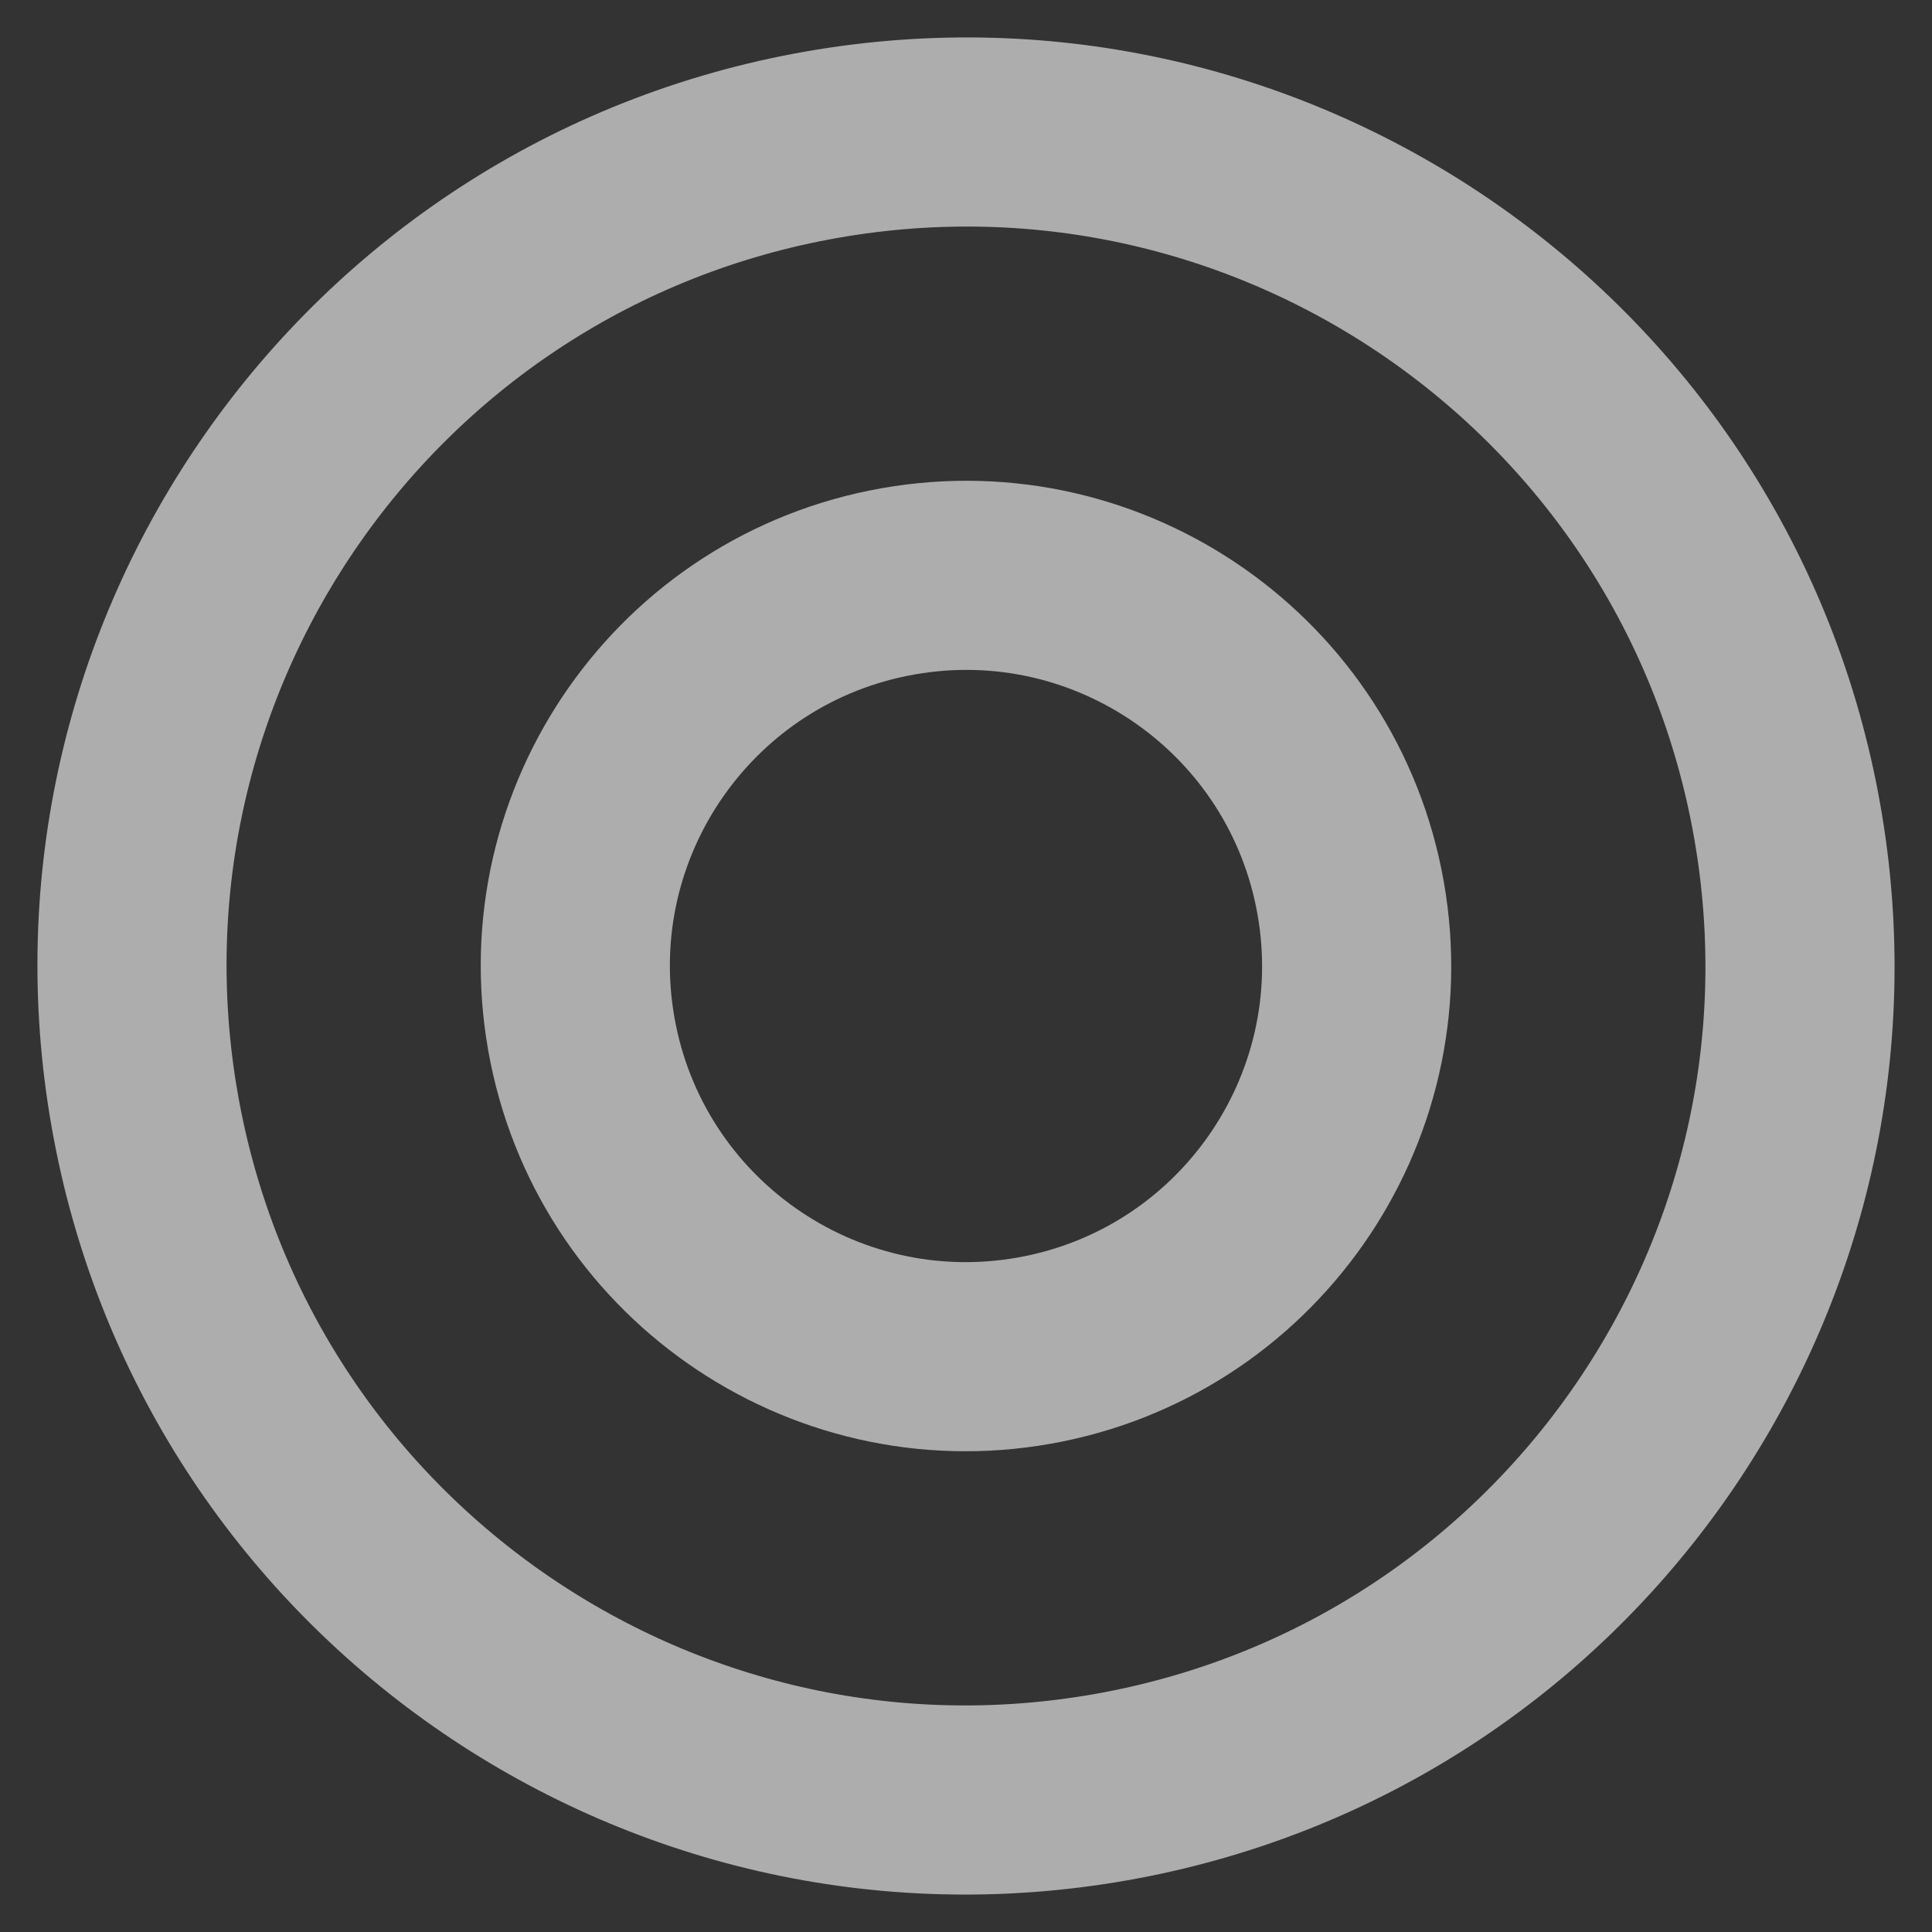
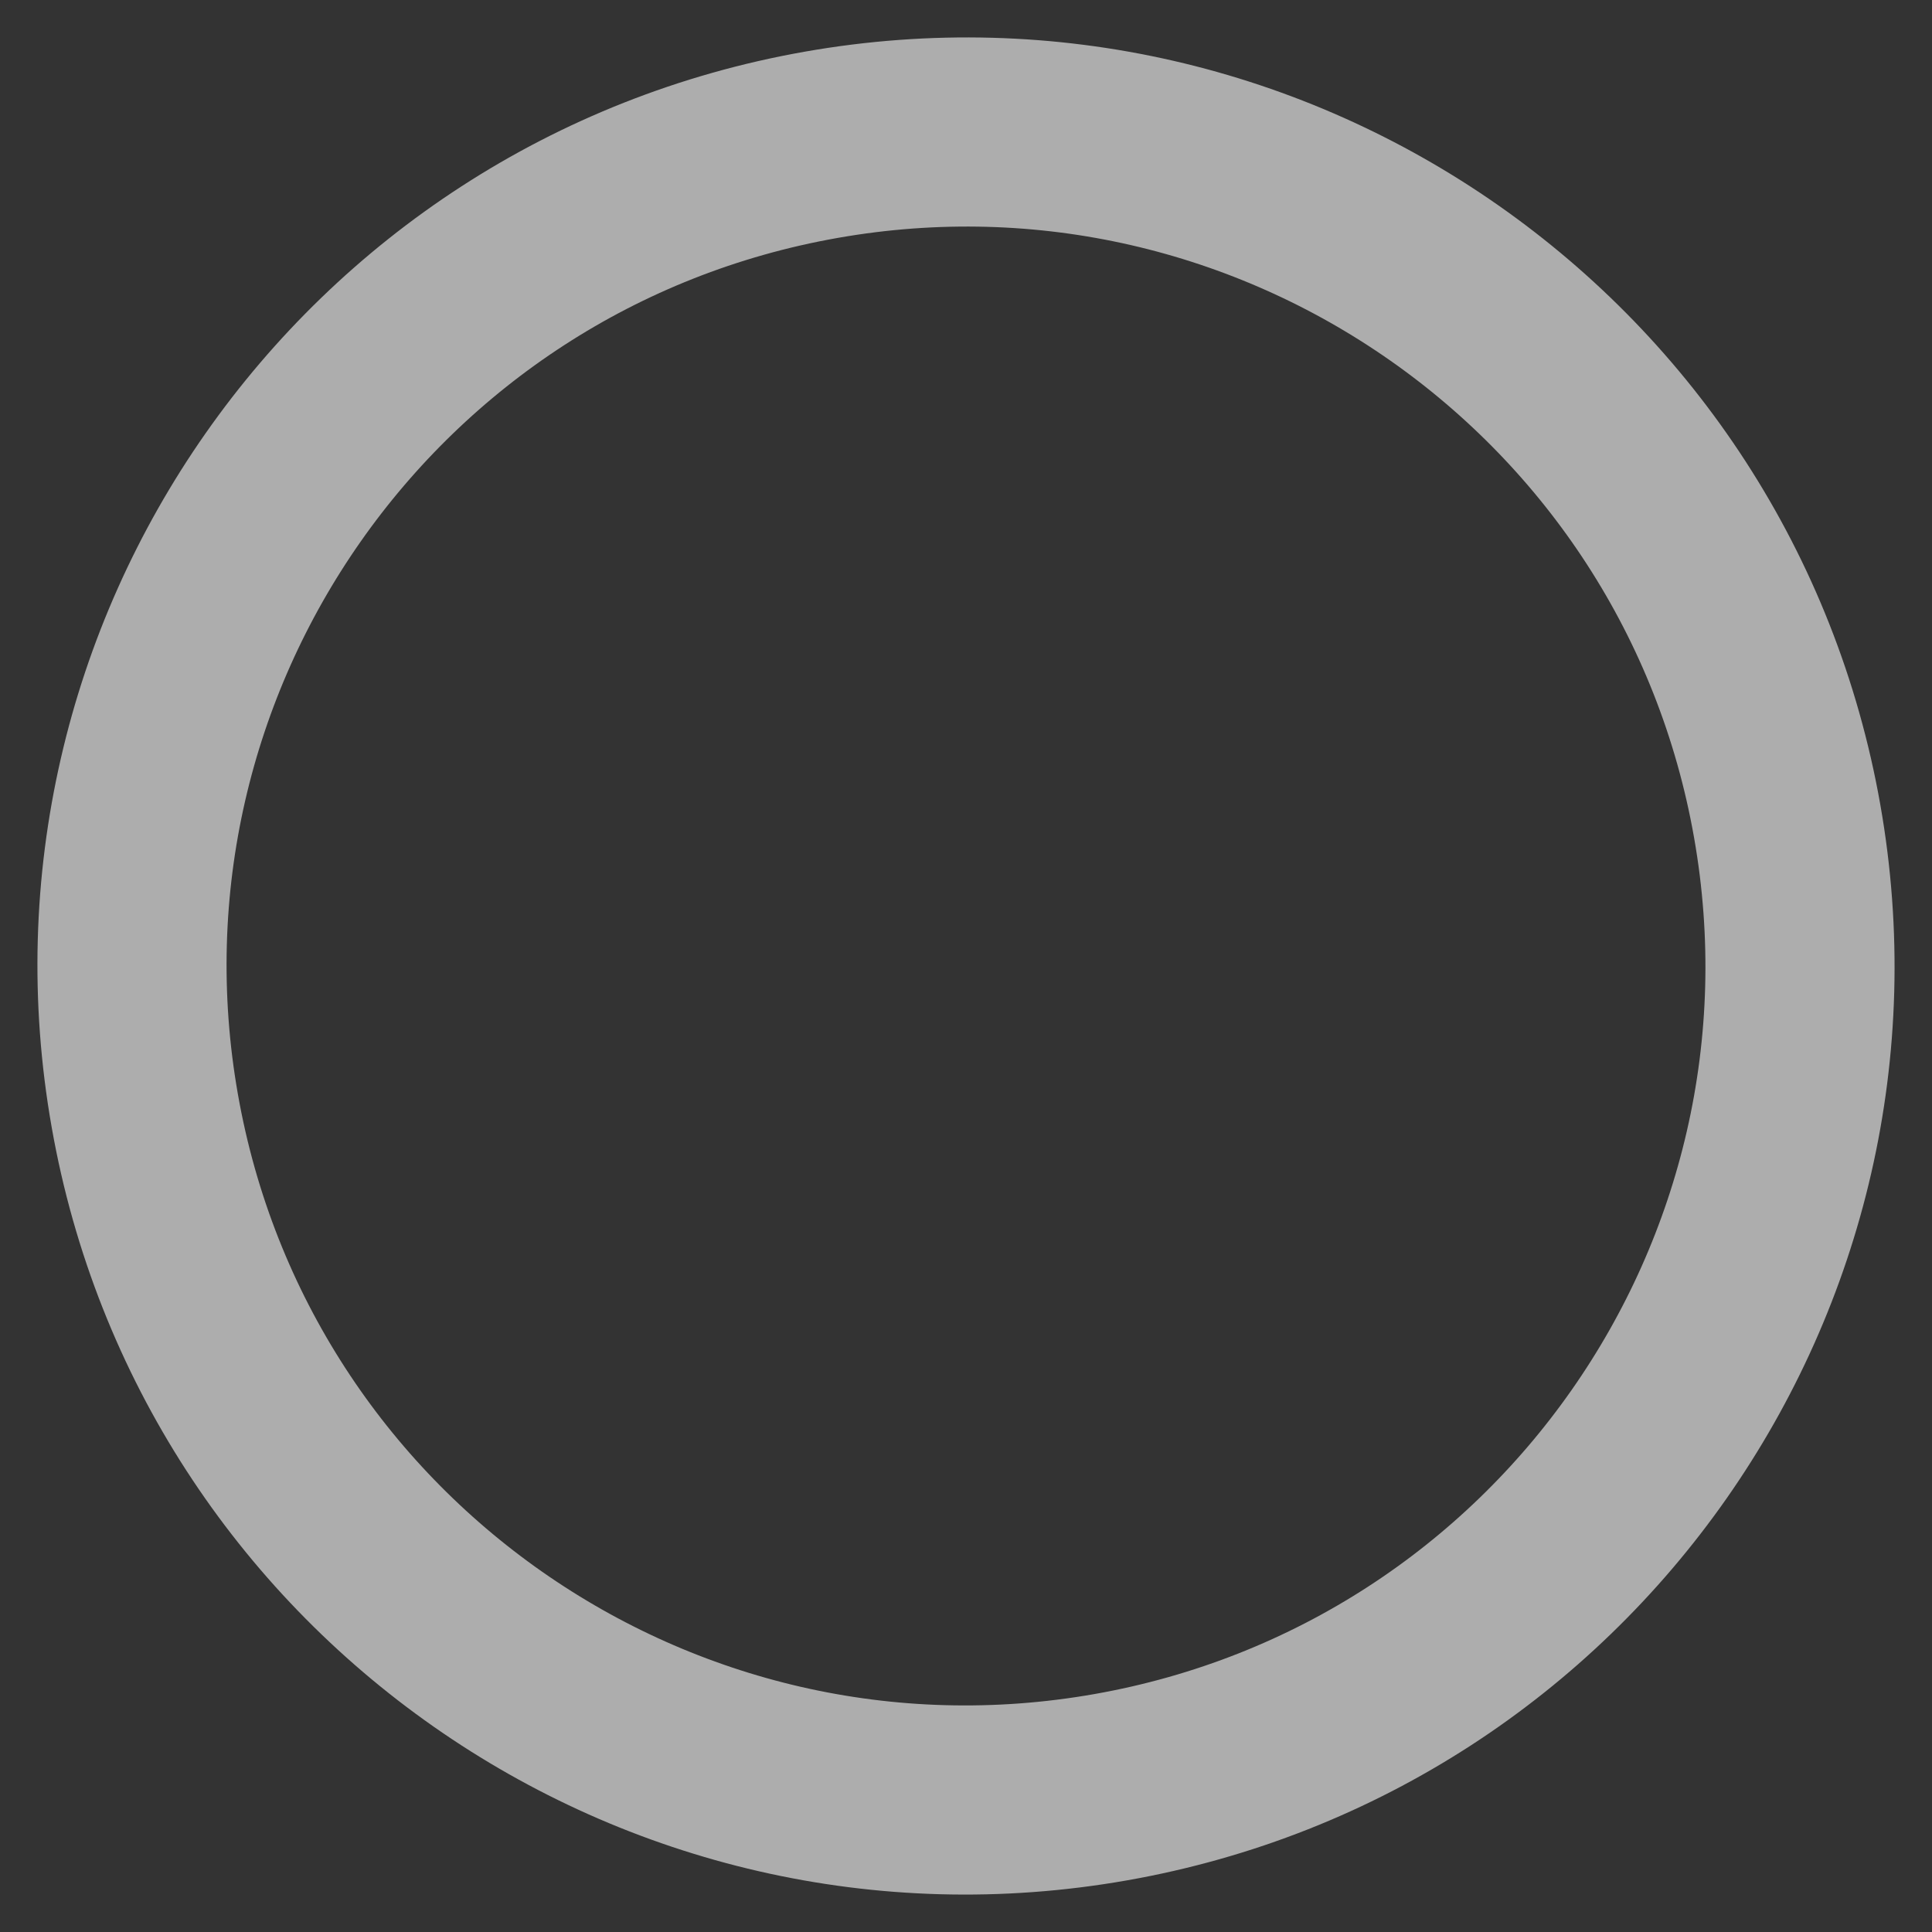
<svg xmlns="http://www.w3.org/2000/svg" width="498" height="498" viewBox="0 0 498 498" fill="none">
  <rect x="0" y="0" width="498" height="498" fill="#333333" stroke="none" />
  <g style="mix-blend-mode:overlay" opacity="0.6">
-     <path d="M266.481 348.162C321.244 338.506 357.811 286.283 348.154 231.52C338.498 176.757 286.276 140.191 231.513 149.847C176.75 159.503 140.183 211.725 149.84 266.488C159.496 321.252 211.718 357.818 266.481 348.162Z" stroke="white" stroke-width="48.75" stroke-miterlimit="22.926" />
    <path d="M286.324 460.676C403.23 440.062 481.289 328.581 460.676 211.676C440.062 94.771 328.581 16.711 211.676 37.324C94.77 57.938 16.711 169.419 37.324 286.324C57.938 403.23 169.419 481.29 286.324 460.676Z" stroke="white" stroke-width="48.75" stroke-miterlimit="22.926" />
  </g>
</svg>